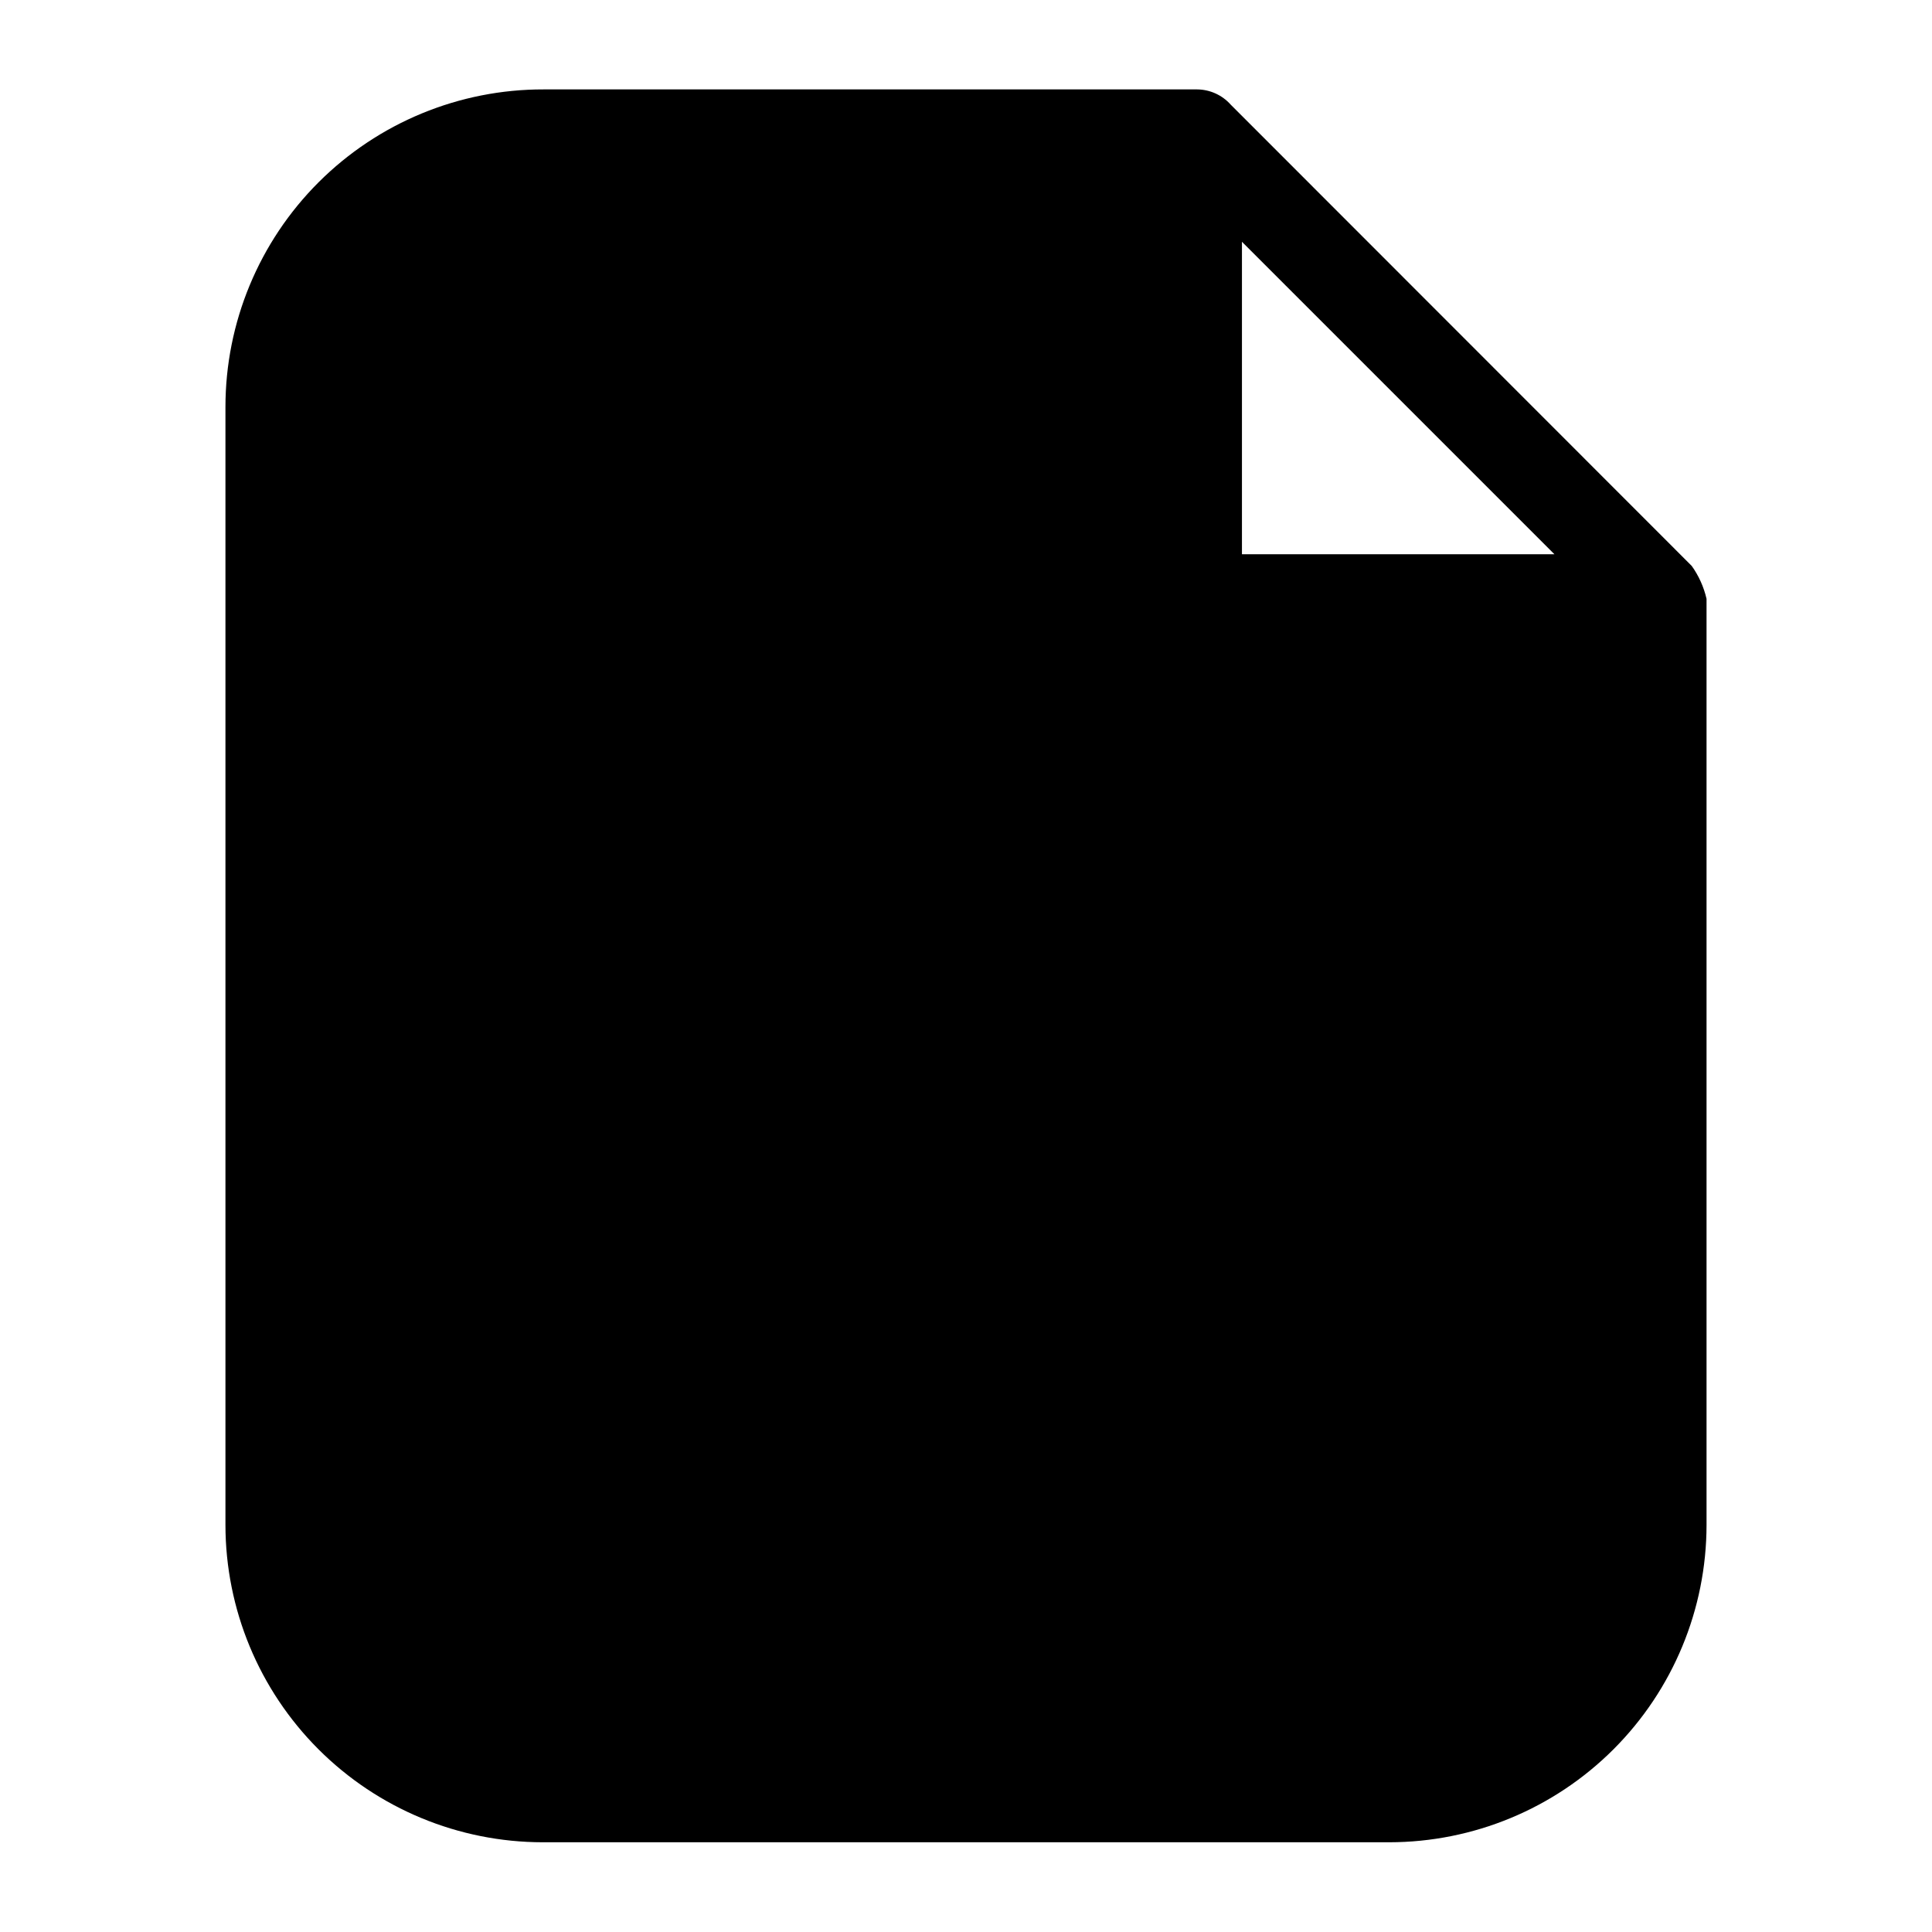
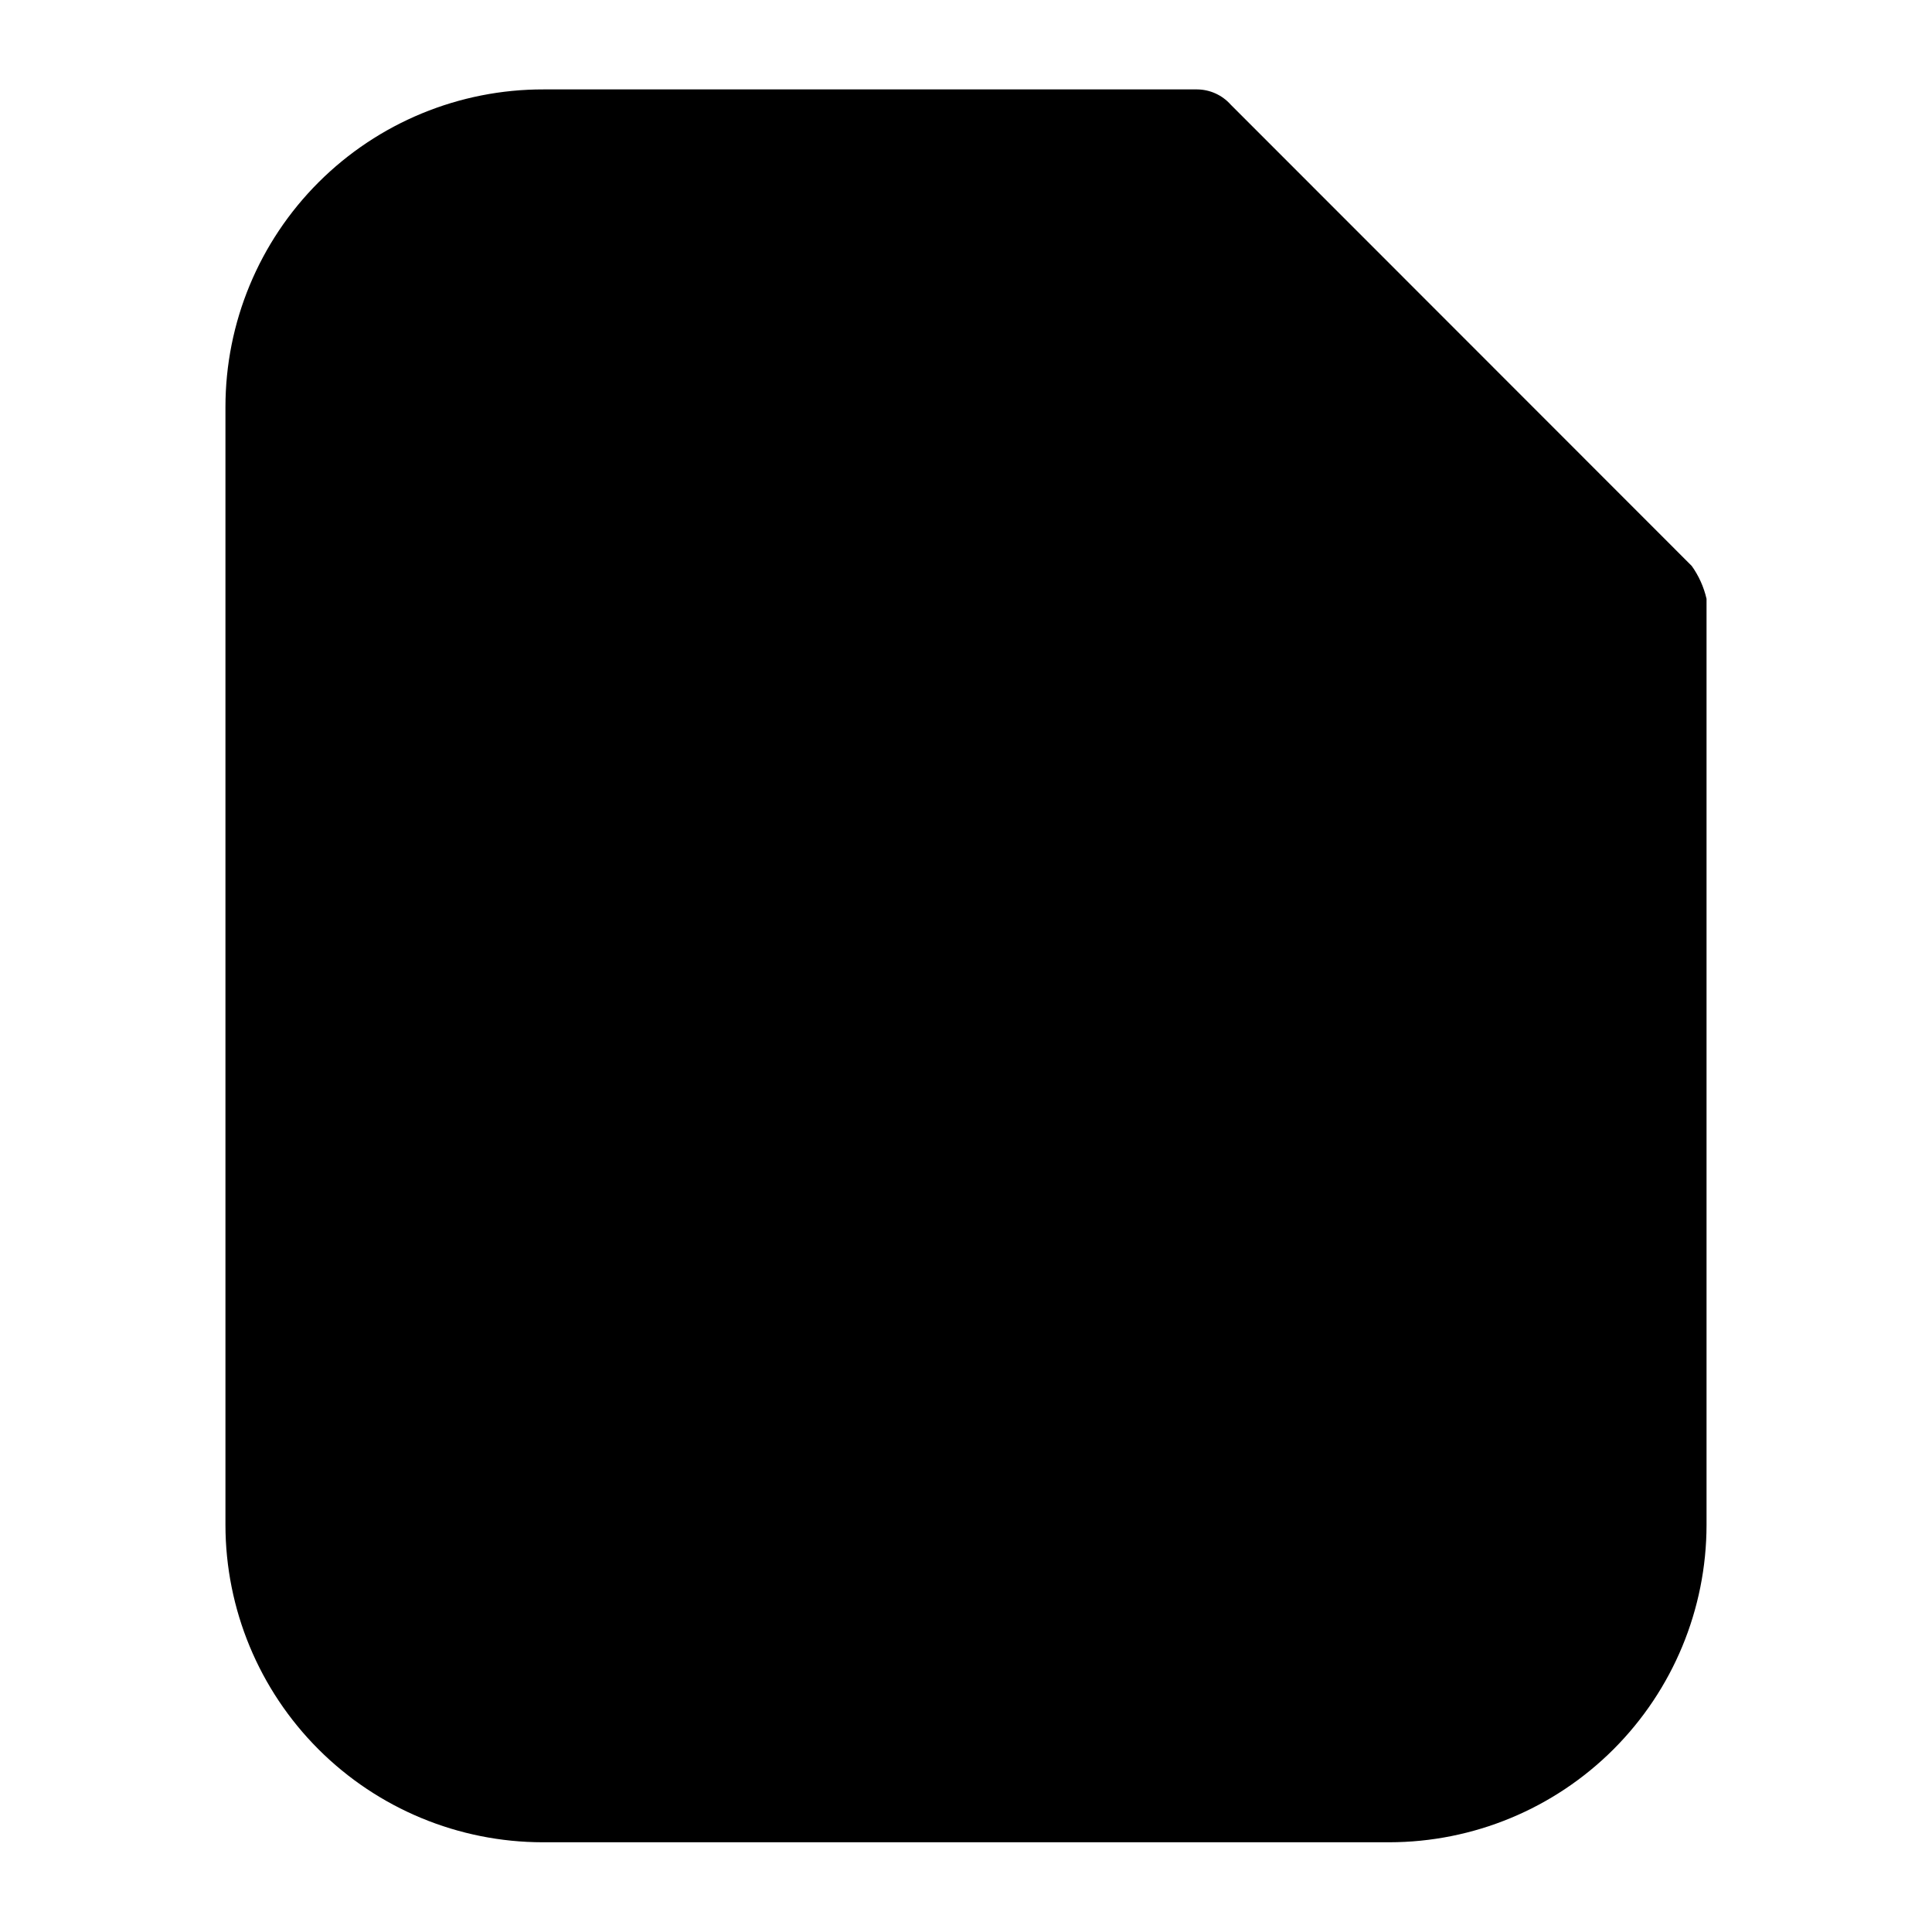
<svg xmlns="http://www.w3.org/2000/svg" fill="#000000" width="800px" height="800px" version="1.1" viewBox="144 144 512 512">
-   <path d="m592.31 293.96-122.18-122.25c-2.266-2.535-5.496-3.992-8.895-4.016h-173.18c-22.348-0.043-43.789 8.805-59.605 24.59-15.816 15.789-24.703 37.215-24.703 59.562v296.3c0.02 22.293 8.883 43.664 24.645 59.426 15.766 15.766 37.137 24.629 59.426 24.648h224.36c22.289-0.02 43.664-8.883 59.426-24.648 15.762-15.762 24.625-37.133 24.648-59.426v-245.45c-0.719-3.144-2.059-6.113-3.938-8.738zm-119.18-85.883 82.812 82.812h-82.812z" />
+   <path d="m592.31 293.96-122.18-122.25c-2.266-2.535-5.496-3.992-8.895-4.016h-173.18c-22.348-0.043-43.789 8.805-59.605 24.59-15.816 15.789-24.703 37.215-24.703 59.562v296.3c0.02 22.293 8.883 43.664 24.645 59.426 15.766 15.766 37.137 24.629 59.426 24.648h224.36c22.289-0.02 43.664-8.883 59.426-24.648 15.762-15.762 24.625-37.133 24.648-59.426v-245.45c-0.719-3.144-2.059-6.113-3.938-8.738zm-119.18-85.883 82.812 82.812z" />
</svg>